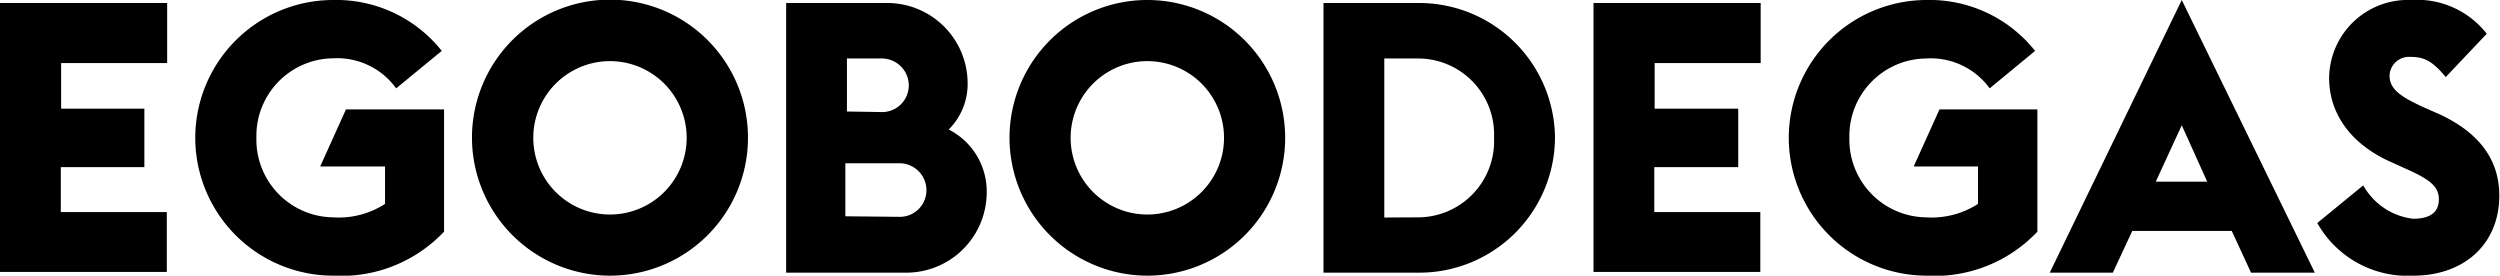
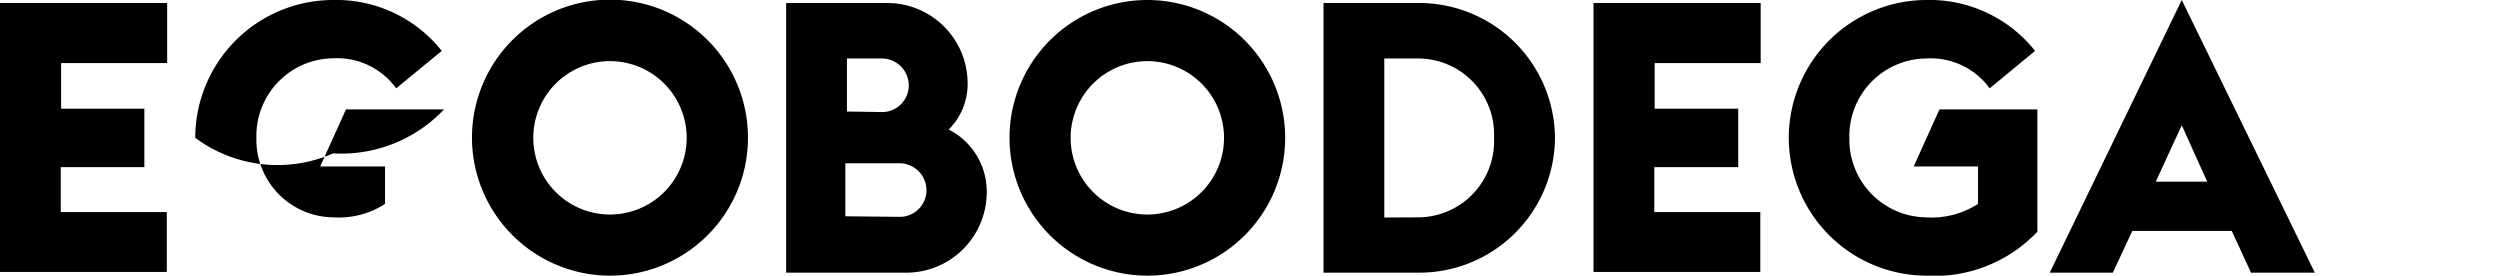
<svg xmlns="http://www.w3.org/2000/svg" viewBox="0 0 141.48 15.6">
  <title>Recurso 3</title>
  <g id="Capa_2" data-name="Capa 2">
    <g id="Capa_1-2" data-name="Capa 1">
      <path d="M0,.17H9.46v3.4h-6V6.15H8.17V9.46H3.44V12h6v3.39H0Z" />
-       <path d="M11.05,7.8A7.81,7.81,0,0,1,18.85,0,7.62,7.62,0,0,1,25,2.88L22.42,5a4.12,4.12,0,0,0-3.57-1.7A4.39,4.39,0,0,0,14.51,7.8a4.4,4.4,0,0,0,4.34,4.5,4.83,4.83,0,0,0,2.94-.76V9.42H18.12l1.46-3.23h5.55v6.92a8,8,0,0,1-6.28,2.49A7.81,7.81,0,0,1,11.05,7.8Z" />
+       <path d="M11.05,7.8A7.81,7.81,0,0,1,18.85,0,7.62,7.62,0,0,1,25,2.88L22.42,5a4.12,4.12,0,0,0-3.57-1.7A4.39,4.39,0,0,0,14.51,7.8a4.4,4.4,0,0,0,4.34,4.5,4.83,4.83,0,0,0,2.94-.76V9.42H18.12l1.46-3.23h5.55a8,8,0,0,1-6.28,2.49A7.81,7.81,0,0,1,11.05,7.8Z" />
      <path d="M26.71,7.8a7.81,7.81,0,1,1,7.81,7.8A7.82,7.82,0,0,1,26.71,7.8Zm12.15,0a4.34,4.34,0,1,0-8.68,0,4.34,4.34,0,1,0,8.68,0Z" />
      <path d="M44.49.17h5.74a4.55,4.55,0,0,1,4.53,4.54,3.64,3.64,0,0,1-1.07,2.62,3.93,3.93,0,0,1,2.15,3.57,4.55,4.55,0,0,1-4.62,4.53H44.49Zm5.35,6.17a1.51,1.51,0,0,0,1.59-1.5,1.53,1.53,0,0,0-1.59-1.53H47.93v3Zm1,5.93a1.51,1.51,0,0,0,1.59-1.5,1.53,1.53,0,0,0-1.59-1.53h-3v3Z" />
      <path d="M57.13,7.8a7.8,7.8,0,1,1,7.8,7.8A7.81,7.81,0,0,1,57.13,7.8Zm12.14,0a4.34,4.34,0,1,0-8.68,0,4.34,4.34,0,1,0,8.68,0Z" />
      <path d="M74.9.17h5.35A7.69,7.69,0,0,1,88,7.8a7.68,7.68,0,0,1-7.76,7.63H74.9ZM80.25,12.3a4.31,4.31,0,0,0,4.3-4.5,4.3,4.3,0,0,0-4.3-4.49H78.34v9Z" />
      <path d="M90.18.17h9.46v3.4h-6V6.15h4.73V9.46H93.62V12h6v3.39H90.18Z" />
      <path d="M101.23,7.8A7.81,7.81,0,0,1,109,0a7.63,7.63,0,0,1,6.17,2.88L112.6,5A4.12,4.12,0,0,0,109,3.31a4.39,4.39,0,0,0-4.34,4.49A4.4,4.4,0,0,0,109,12.3a4.85,4.85,0,0,0,2.94-.76V9.42H108.3l1.46-3.23h5.54v6.92A8,8,0,0,1,109,15.6,7.81,7.81,0,0,1,101.23,7.8Z" />
      <path d="M123.47,0,131,15.43h-3.61l-1.09-2.36h-5.63l-1.1,2.36H116Zm1.44,10.28-1.44-3.19L122,10.28Z" />
-       <path d="M131.14,12.62l2.6-2.13a3.74,3.74,0,0,0,2.82,1.89c1,0,1.46-.39,1.46-1.1s-.49-1.11-1.78-1.69l-.86-.39c-2.3-1-3.57-2.73-3.57-4.79A4.46,4.46,0,0,1,136.45,0a5,5,0,0,1,4.28,1.91l-2.32,2.45c-.78-.94-1.25-1.14-2-1.14a1.1,1.1,0,0,0-1.18,1.06c0,.79.66,1.22,2.06,1.85l.82.36c2.11,1,3.33,2.47,3.33,4.58,0,2.75-2,4.53-4.86,4.53A5.86,5.86,0,0,1,131.14,12.62Z" />
    </g>
  </g>
</svg>